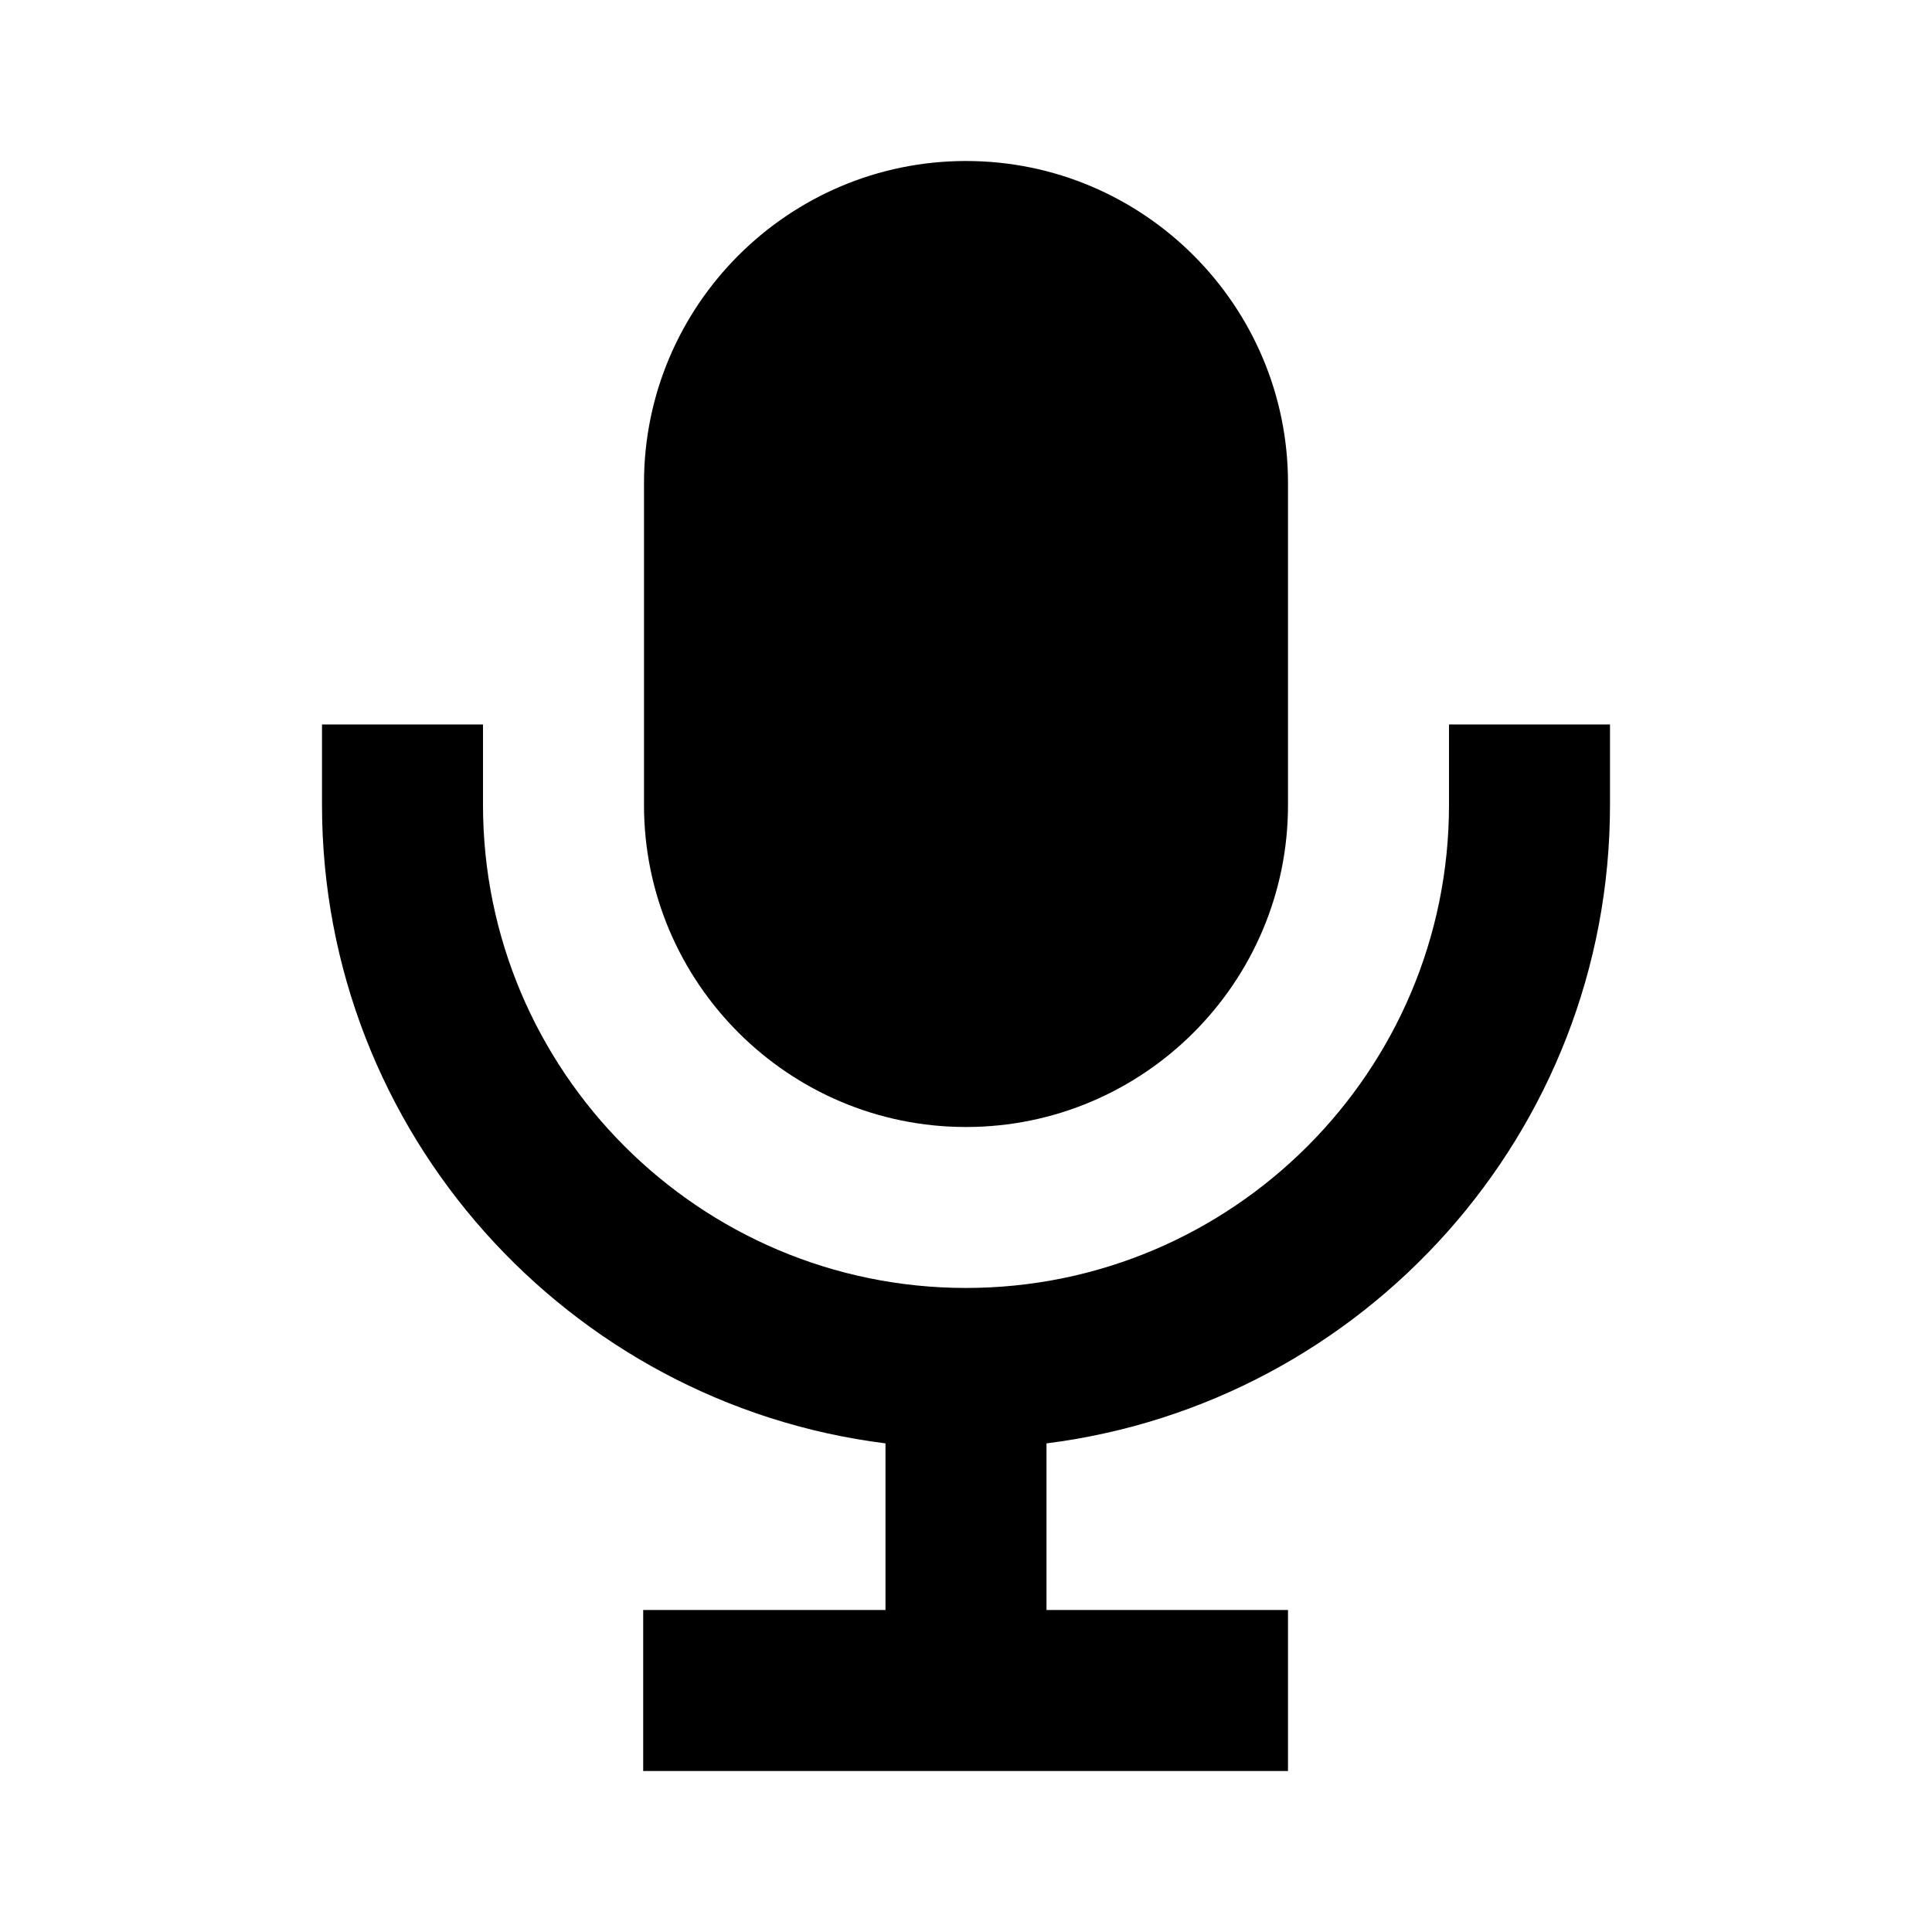
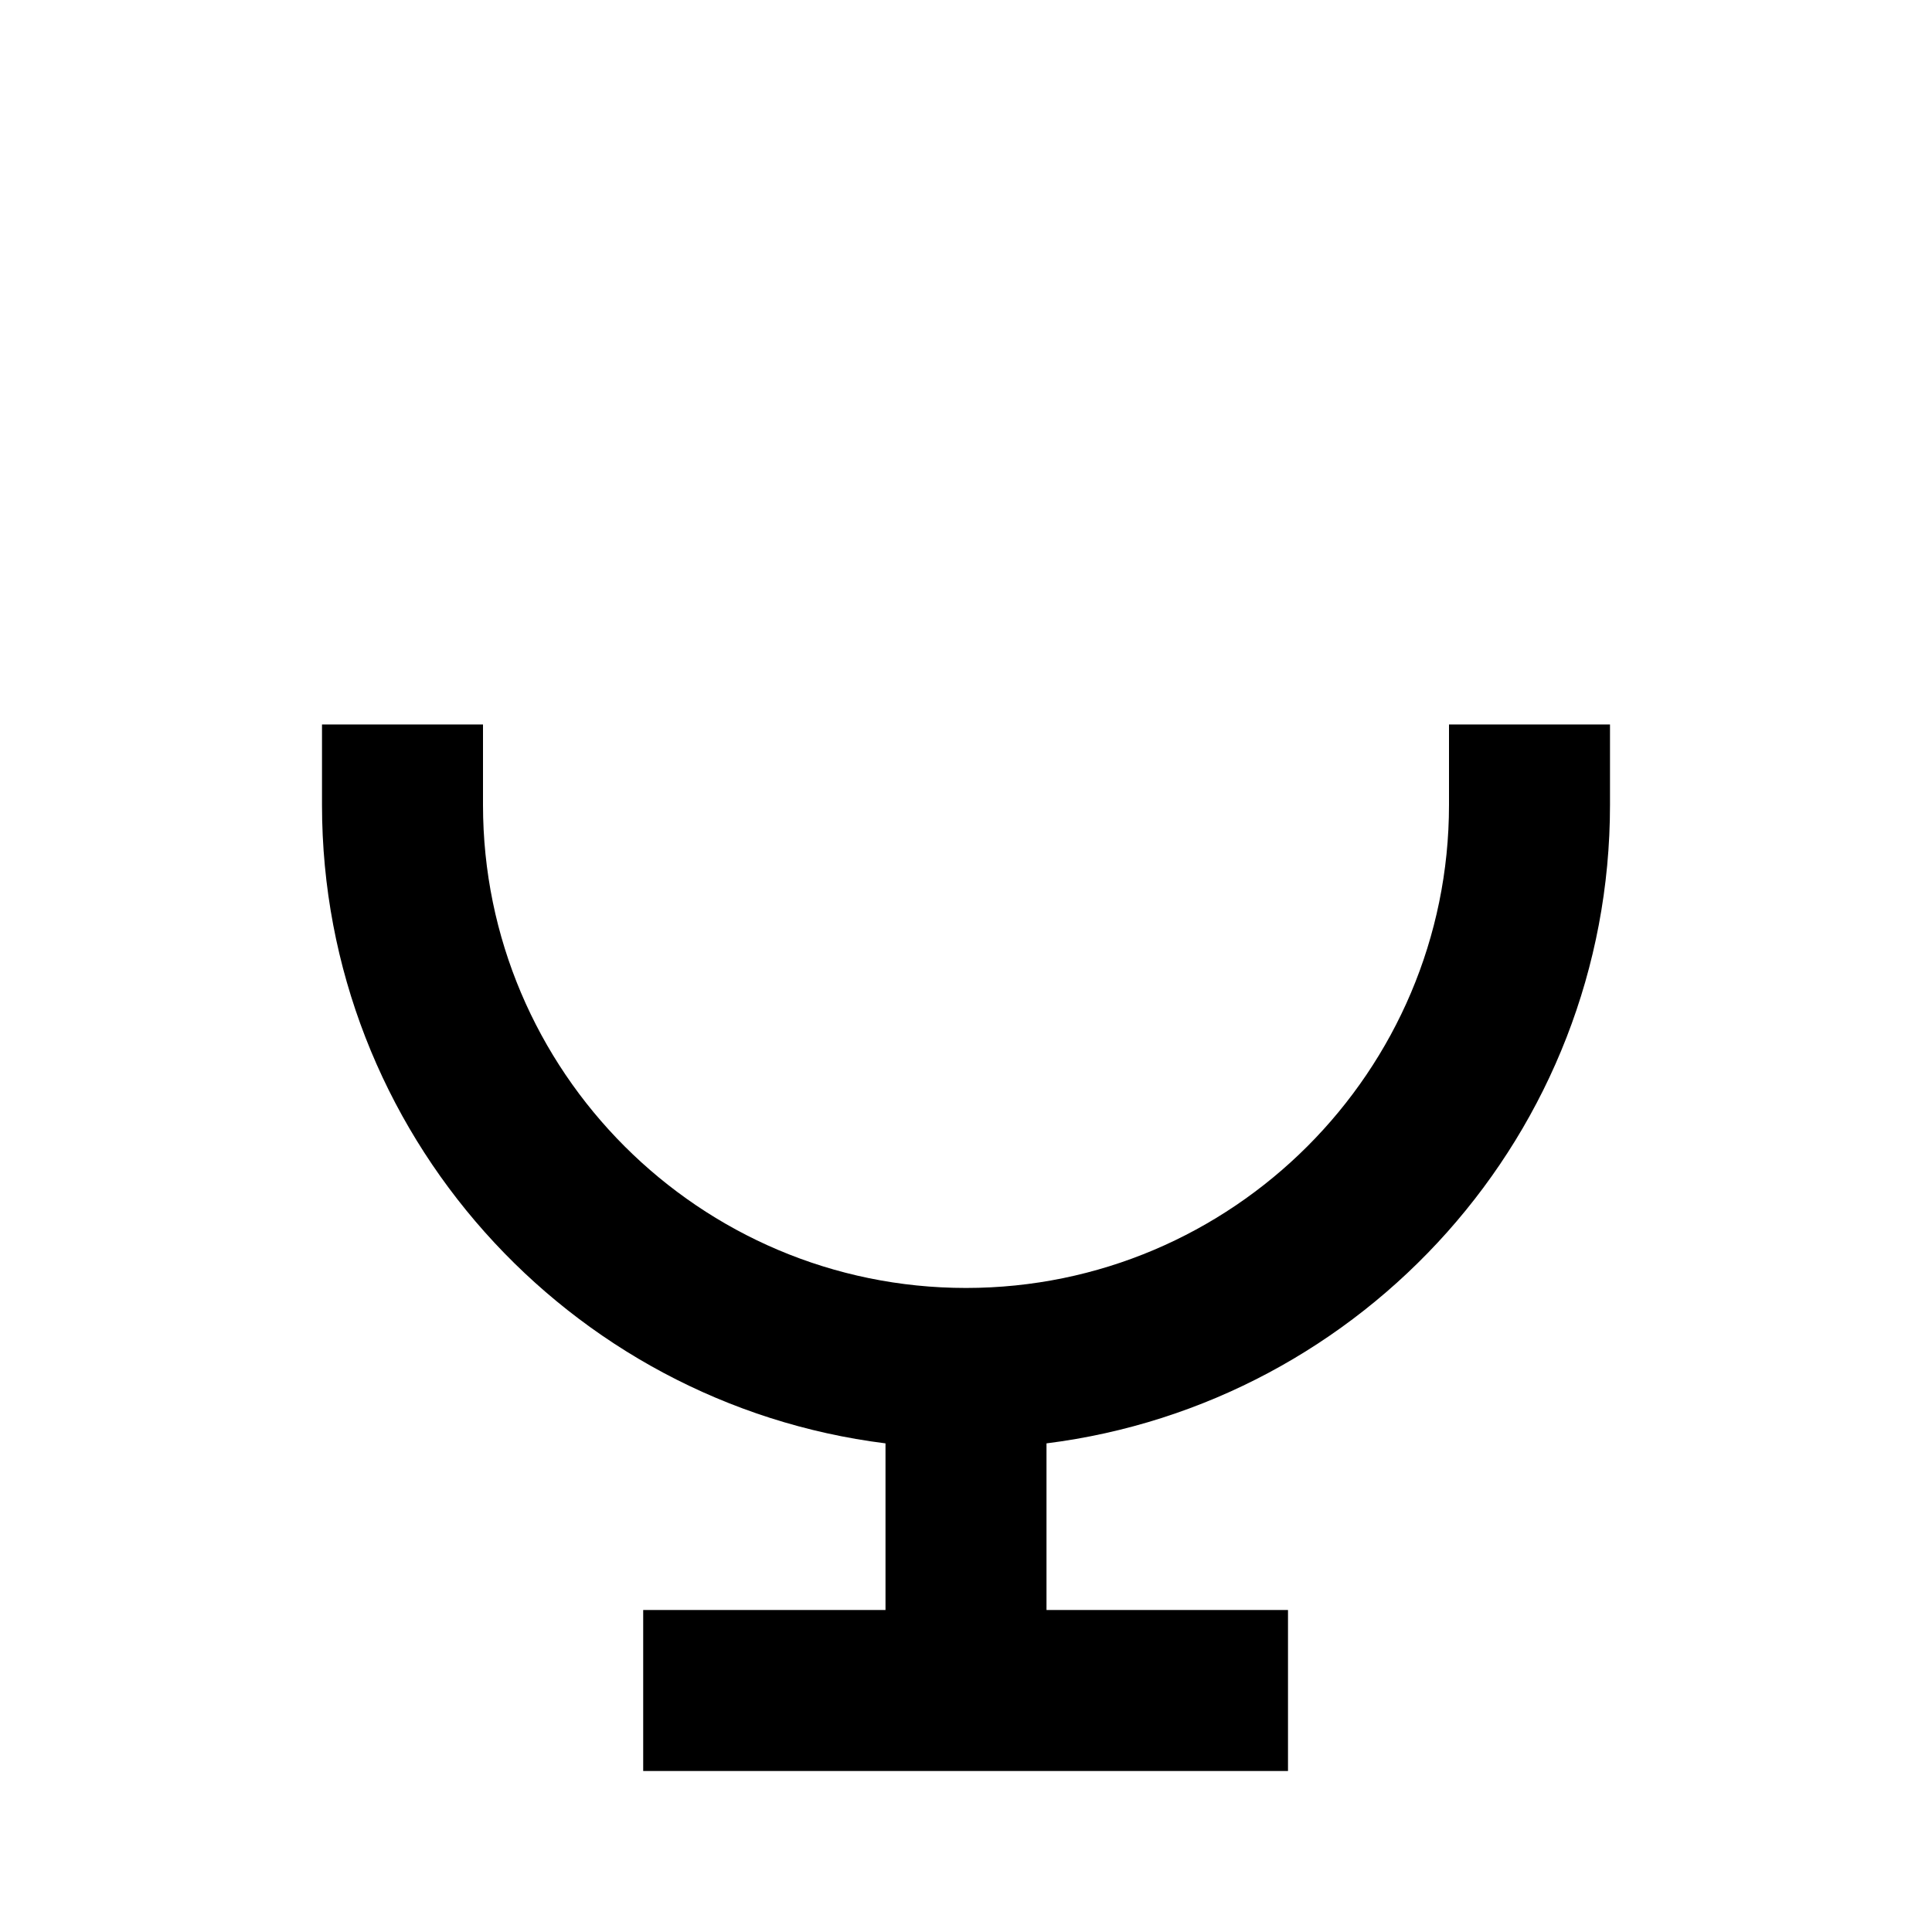
<svg xmlns="http://www.w3.org/2000/svg" width="800px" height="800px" viewBox="0 0 48 48">
-   <path d="M0 0h48v48H0z" fill="none" />
  <g id="Shopicon">
    <g>
-       <path d="M16,12v8c0,4.411,3.589,8,8,8s8-3.589,8-8v-8c0-4.411-3.589-8-8-8S16,7.589,16,12z" />
      <path d="M36,19.999c0,6.617-5.383,12-12,12s-12-5.383-12-12v-2H8v2c0,8.144,6.12,14.872,14,15.861V40h-6.02v4H22h4h6v-4h-6v-4.14    c7.88-0.989,14-7.718,14-15.861v-2h-4V19.999z" />
    </g>
  </g>
</svg>